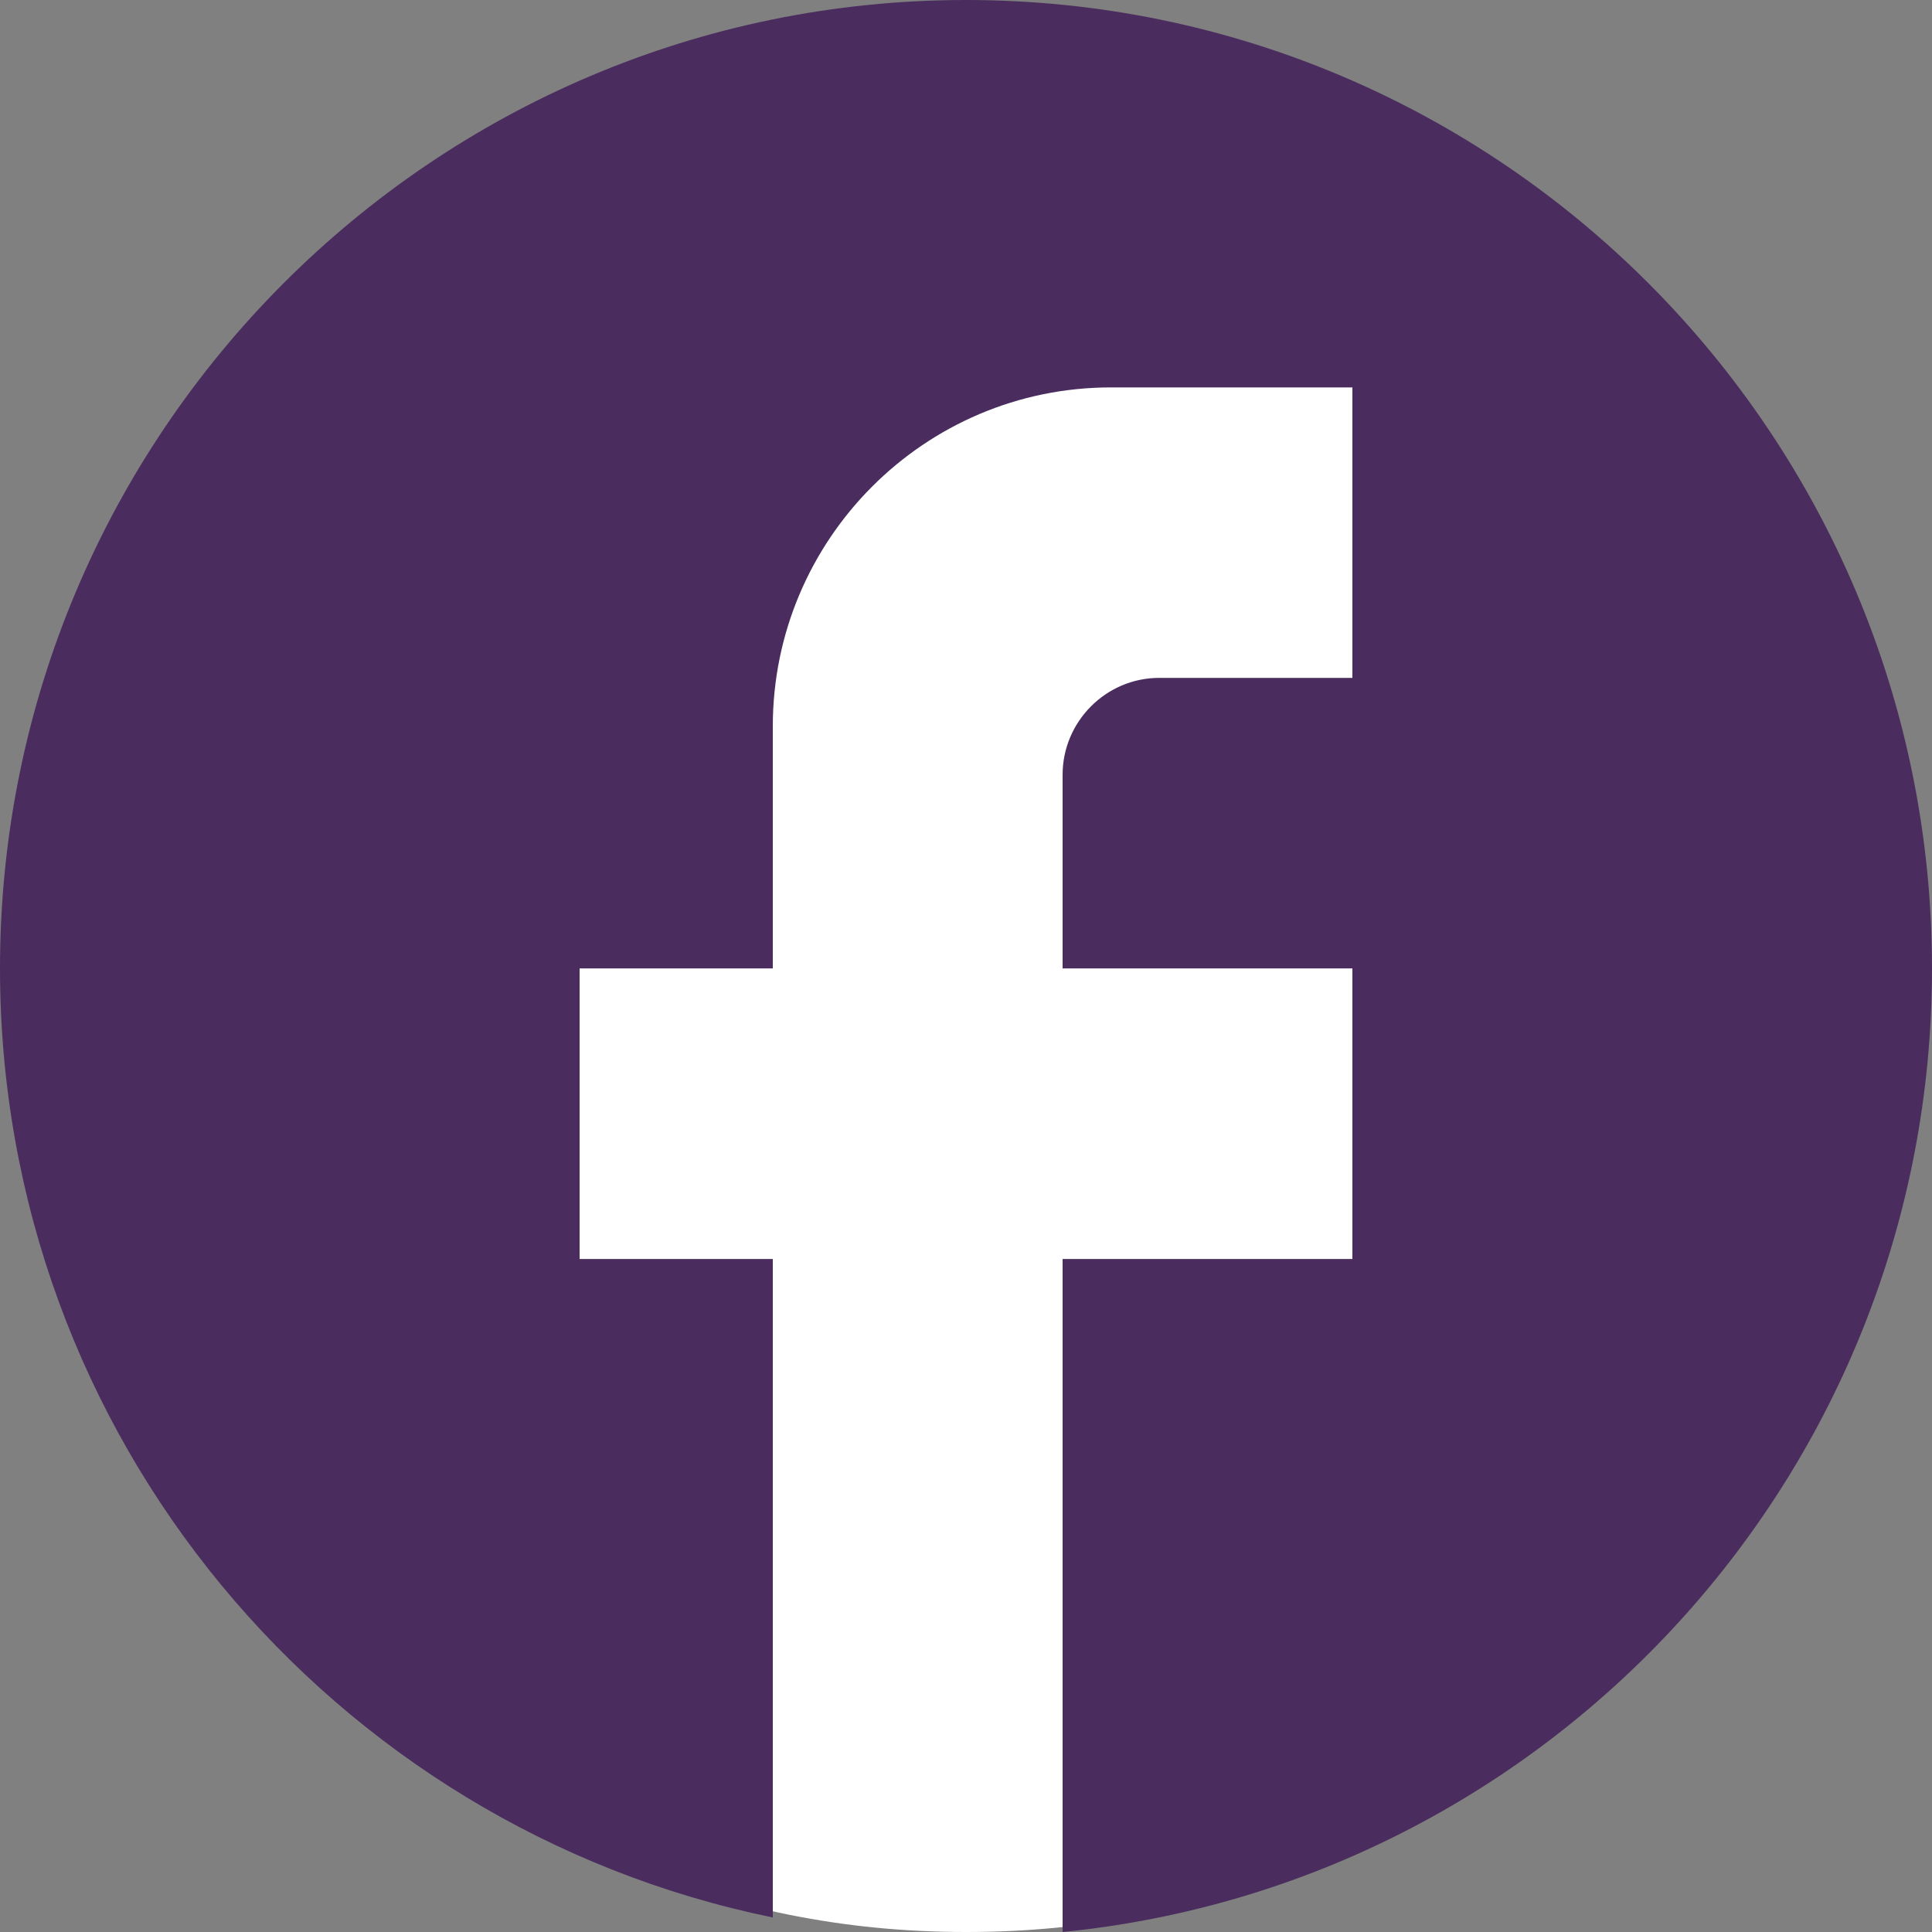
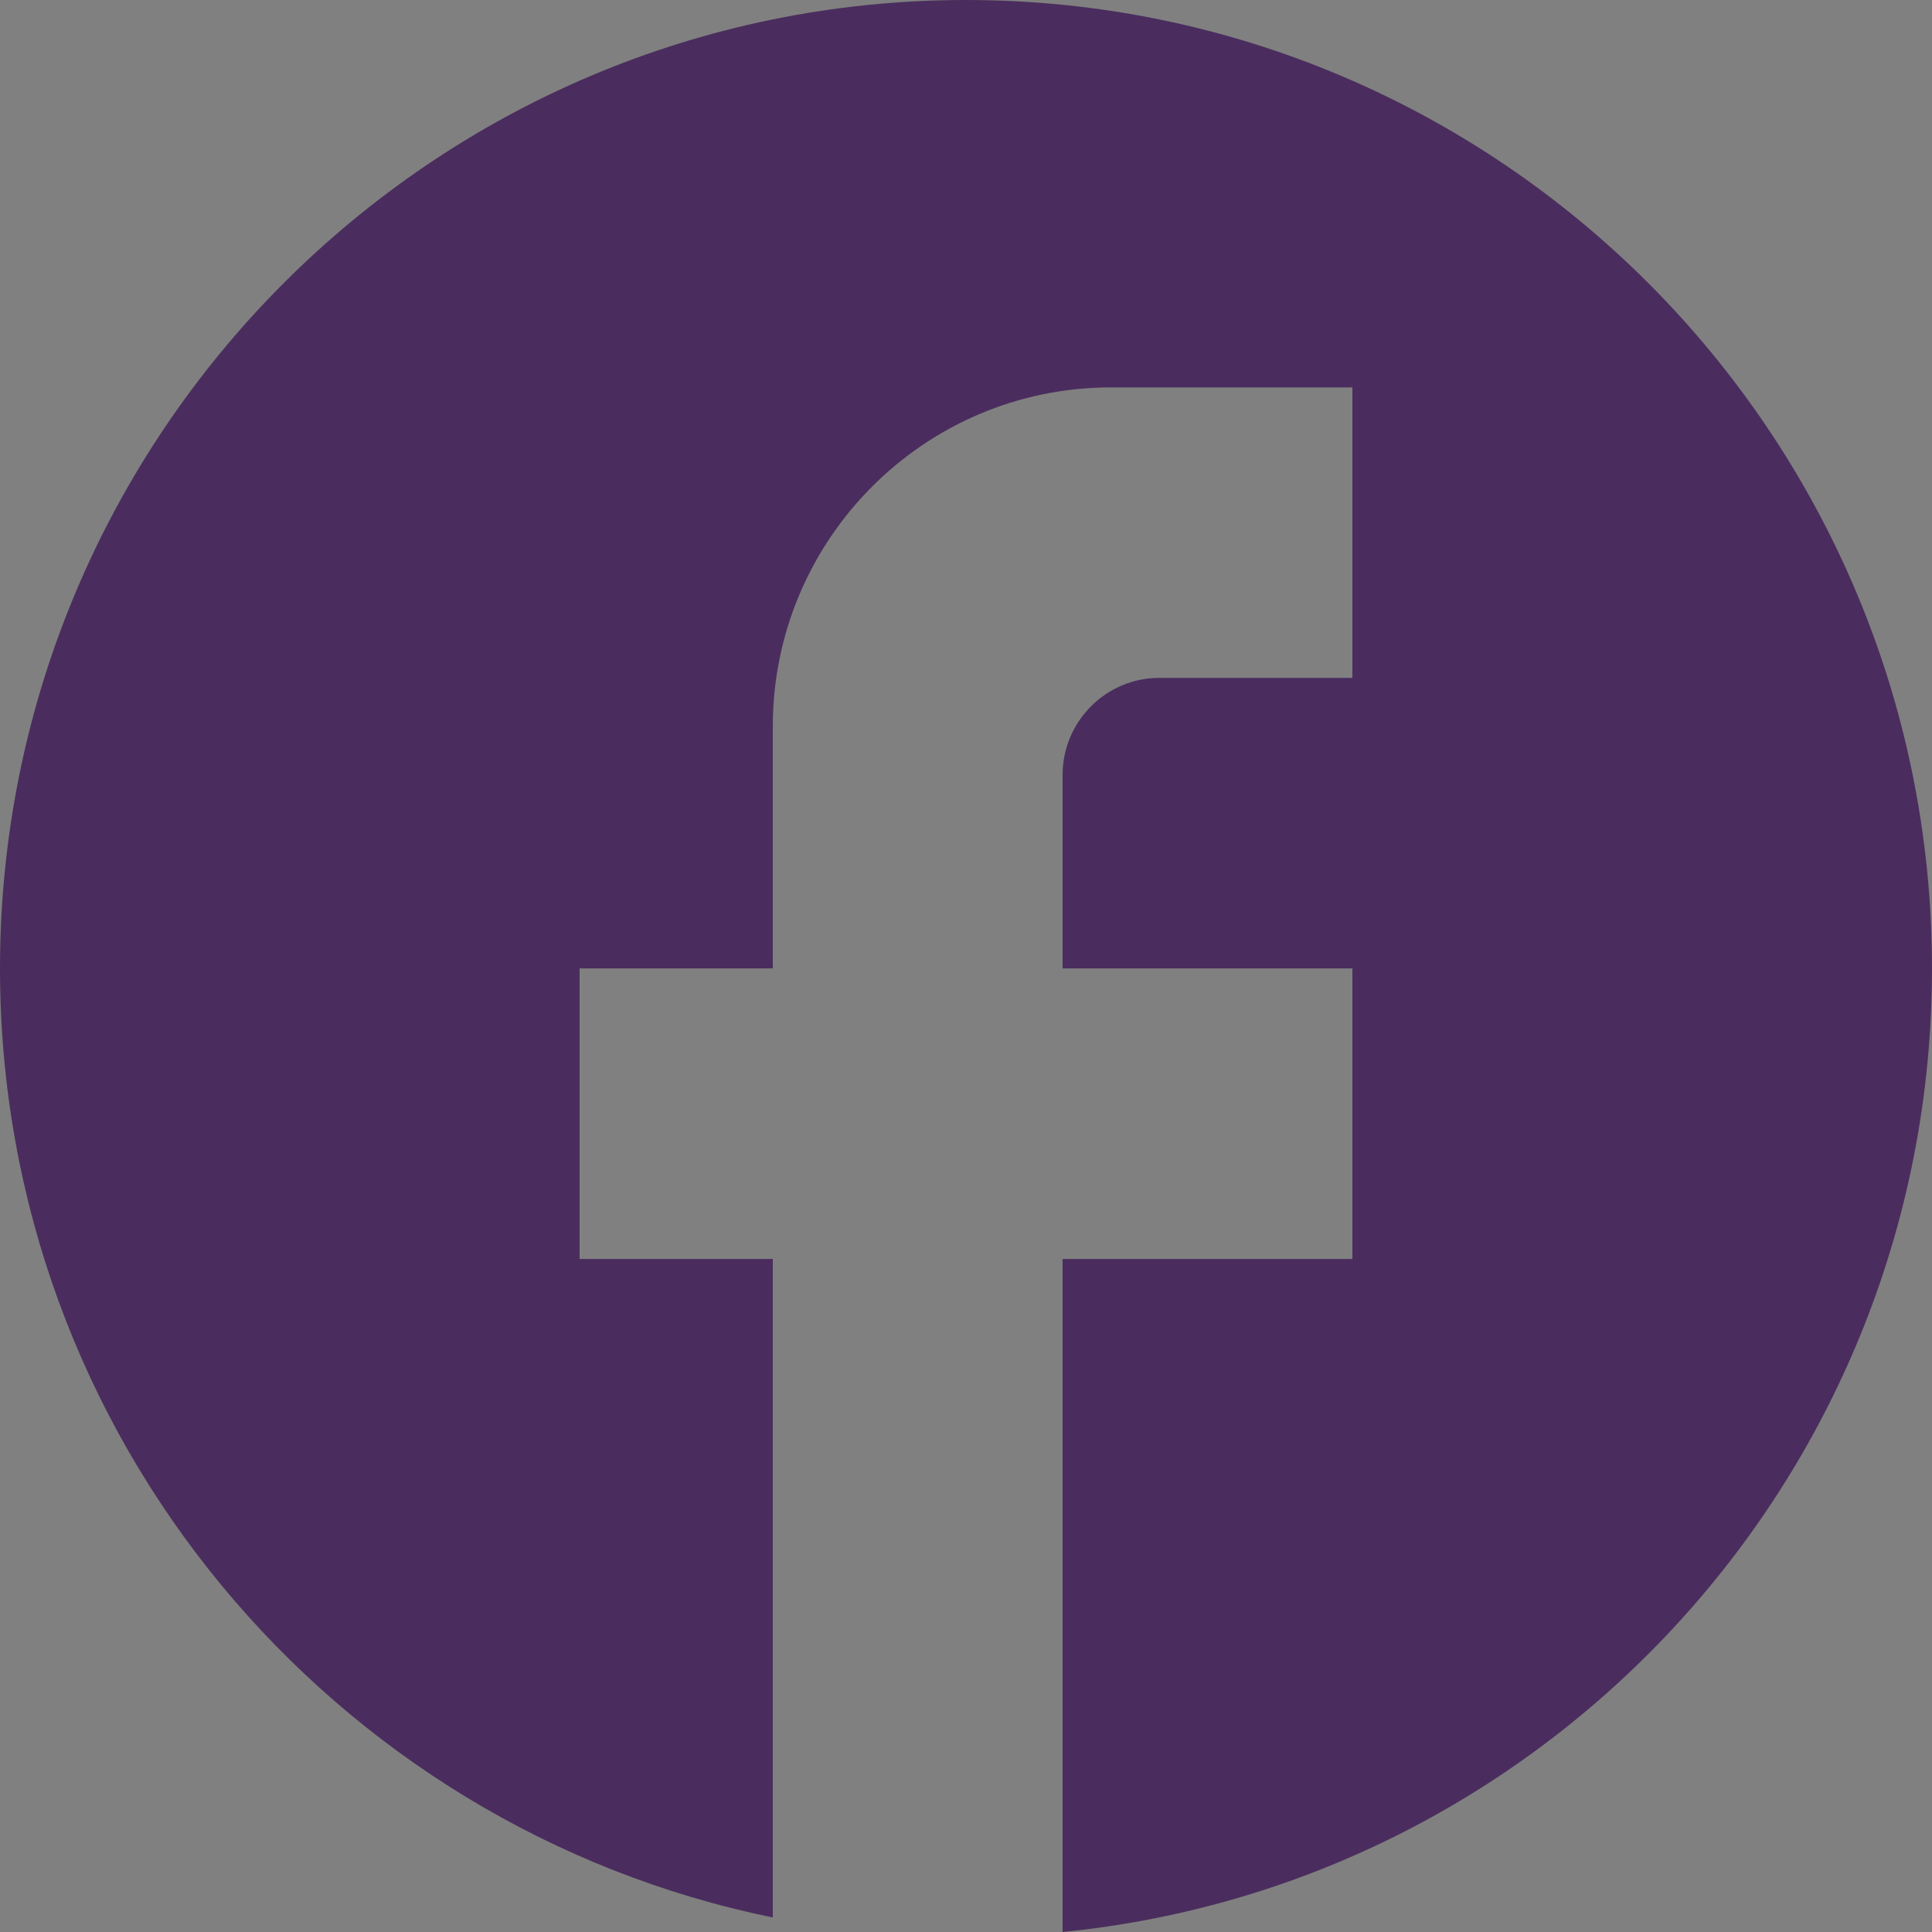
<svg xmlns="http://www.w3.org/2000/svg" width="23" height="23" viewBox="0 0 23 23" fill="none">
  <rect x="0" y="0" width="23" height="23" fill="#808080" stroke="none" />
-   <path d="M11.5 23C10.047 23 8.682 22.724 7.405 22.173C6.128 21.621 5.016 20.873 4.071 19.929C3.126 18.984 2.378 17.873 1.827 16.595C1.276 15.317 1.001 13.952 1 12.5C0.999 11.048 1.275 9.683 1.827 8.405C2.38 7.127 3.128 6.016 4.071 5.071C5.015 4.127 6.126 3.379 7.405 2.827C8.684 2.276 10.049 2 11.5 2C12.951 2 14.316 2.276 15.595 2.827C16.874 3.379 17.985 4.127 18.929 5.071C19.872 6.016 20.621 7.127 21.174 8.405C21.727 9.683 22.002 11.048 22 12.5C21.998 13.952 21.722 15.317 21.173 16.595C20.623 17.873 19.875 18.984 18.929 19.929C17.982 20.873 16.871 21.621 15.595 22.174C14.319 22.726 12.954 23.001 11.5 23Z" fill="white" />
  <path d="M23 11.529C23 5.165 17.848 0 11.5 0C5.152 0 0 5.165 0 11.529C0 17.109 3.956 21.755 9.2 22.827V14.988H6.9V11.529H9.2V8.647C9.2 6.422 11.005 4.612 13.225 4.612H16.1V8.07H13.8C13.168 8.07 12.65 8.589 12.65 9.223V11.529H16.1V14.988H12.65V23C18.457 22.424 23 17.512 23 11.529Z" fill="#4A2D5E" />
</svg>